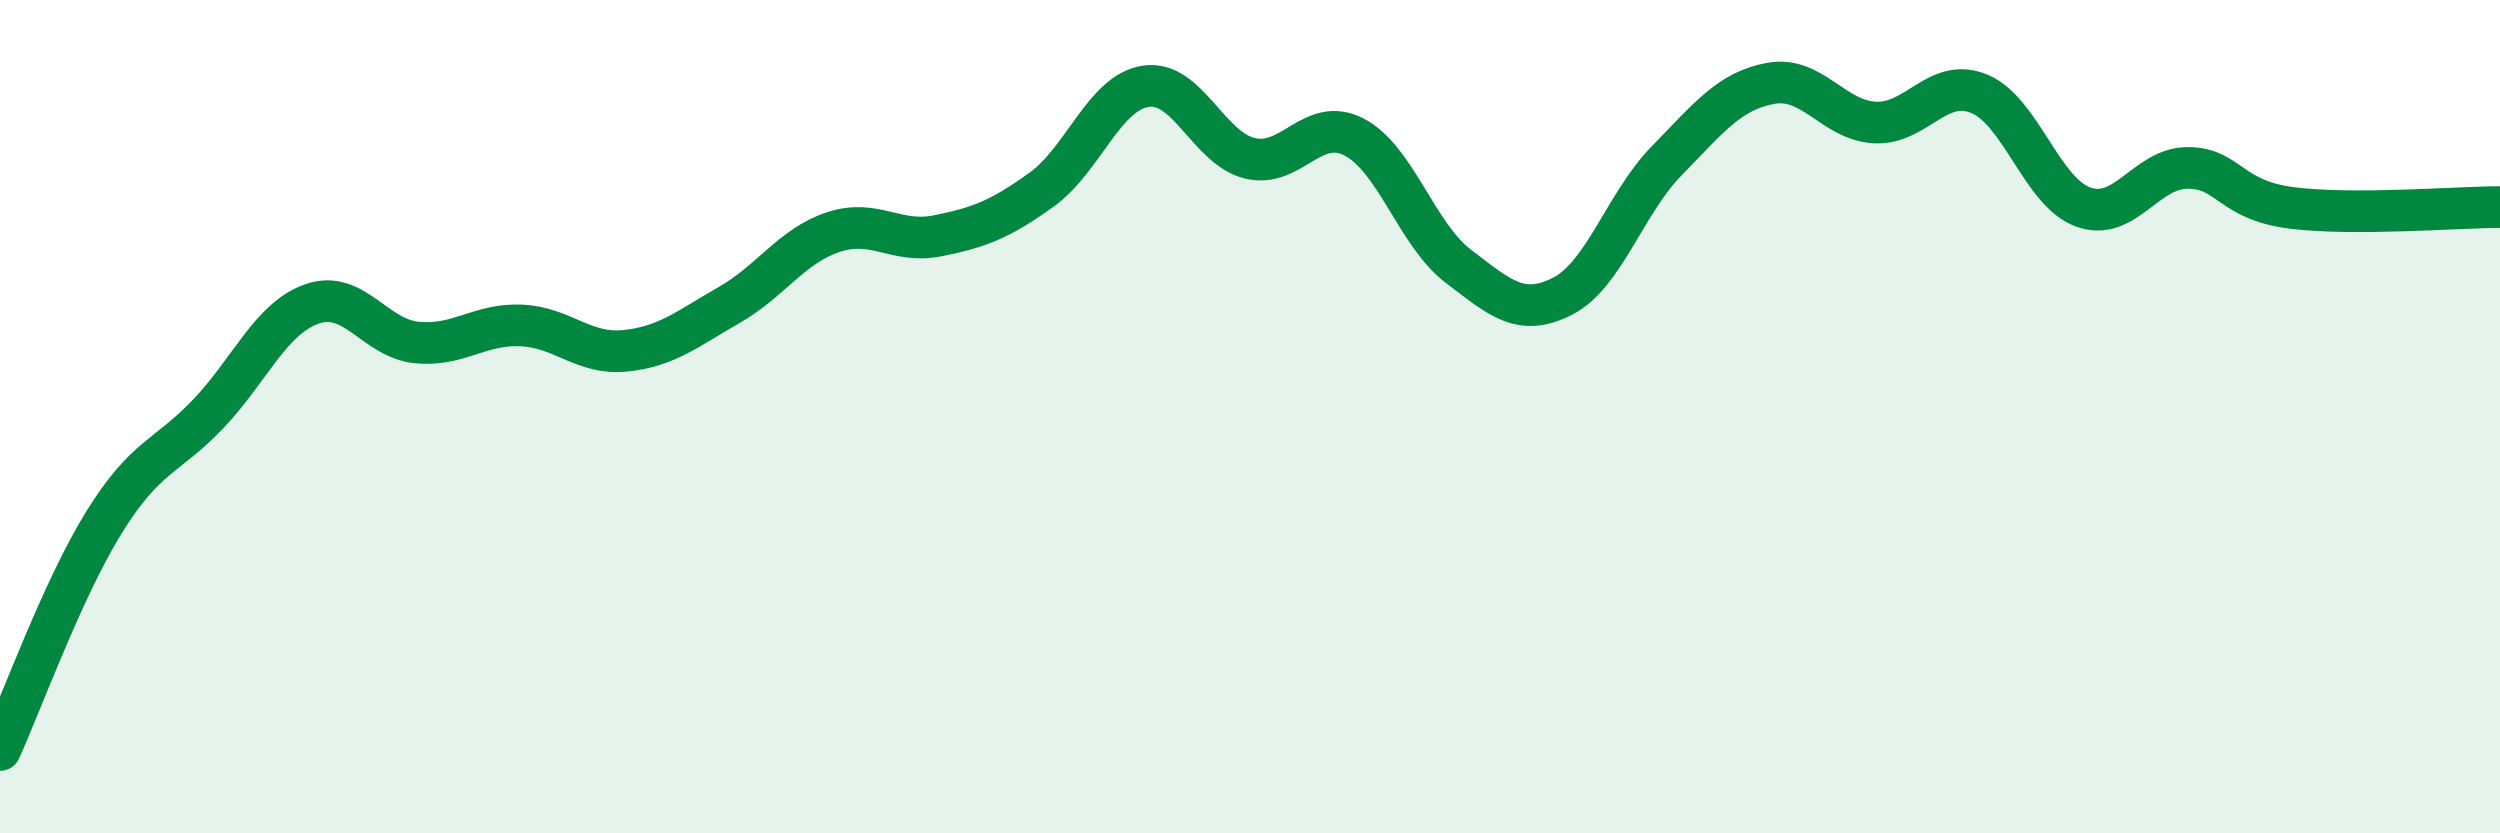
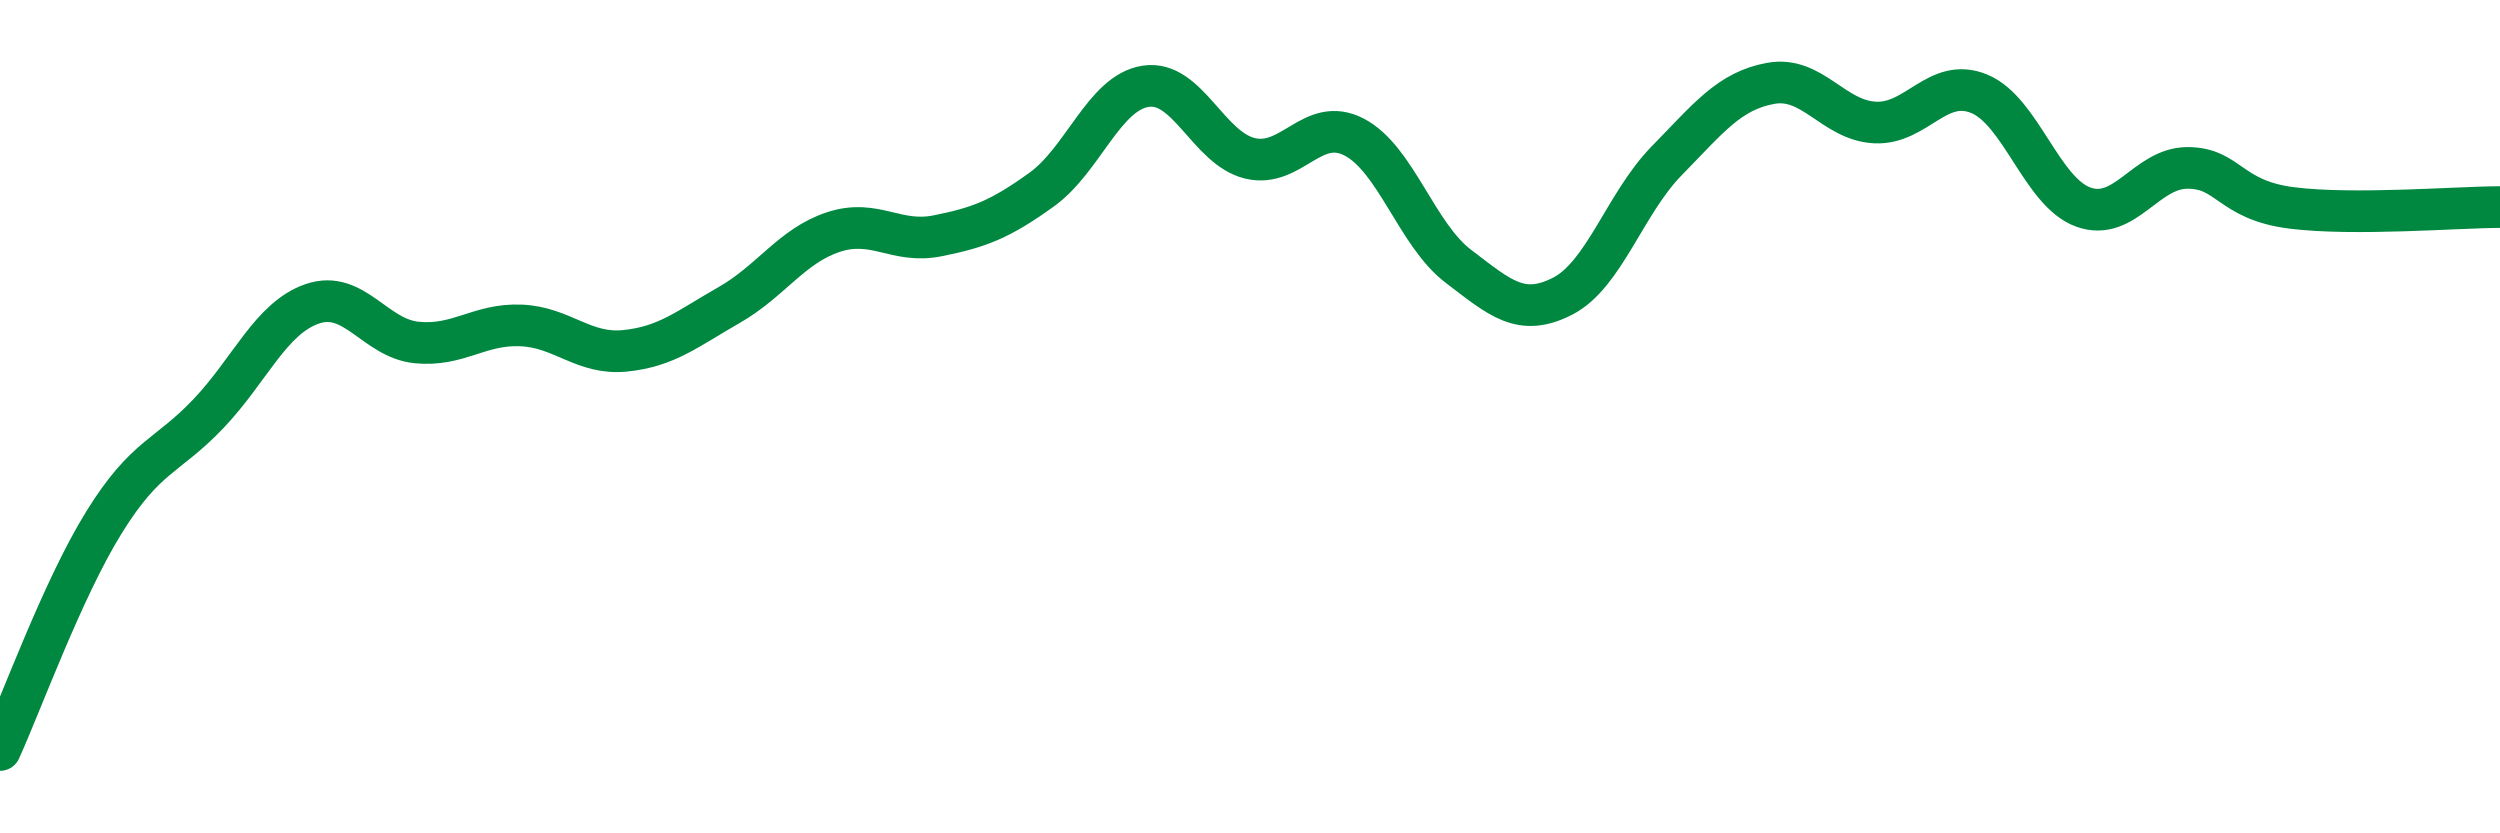
<svg xmlns="http://www.w3.org/2000/svg" width="60" height="20" viewBox="0 0 60 20">
-   <path d="M 0,18 C 0.5,16.91 1.5,14.14 2.5,12.53 C 3.5,10.92 4,10.98 5,9.93 C 6,8.88 6.5,7.63 7.5,7.29 C 8.5,6.95 9,8.12 10,8.22 C 11,8.32 11.5,7.77 12.5,7.81 C 13.5,7.85 14,8.52 15,8.42 C 16,8.32 16.5,7.89 17.5,7.32 C 18.5,6.75 19,5.9 20,5.57 C 21,5.24 21.5,5.86 22.5,5.66 C 23.5,5.46 24,5.27 25,4.55 C 26,3.83 26.5,2.22 27.5,2.07 C 28.5,1.92 29,3.56 30,3.8 C 31,4.04 31.5,2.77 32.5,3.29 C 33.5,3.81 34,5.63 35,6.39 C 36,7.15 36.5,7.62 37.5,7.11 C 38.5,6.6 39,4.88 40,3.86 C 41,2.84 41.5,2.18 42.5,2 C 43.5,1.82 44,2.89 45,2.94 C 46,2.99 46.5,1.84 47.5,2.25 C 48.5,2.66 49,4.61 50,4.97 C 51,5.33 51.5,4.03 52.5,4.03 C 53.5,4.03 53.5,4.8 55,4.99 C 56.5,5.18 59,4.97 60,4.97L60 20L0 20Z" fill="#008740" opacity="0.1" stroke-linecap="round" stroke-linejoin="round" />
  <path d="M 0,18 C 0.5,16.91 1.5,14.14 2.5,12.53 C 3.5,10.92 4,10.98 5,9.93 C 6,8.88 6.5,7.63 7.5,7.29 C 8.5,6.95 9,8.12 10,8.22 C 11,8.32 11.5,7.77 12.5,7.81 C 13.5,7.85 14,8.52 15,8.42 C 16,8.32 16.5,7.89 17.5,7.32 C 18.5,6.75 19,5.9 20,5.57 C 21,5.24 21.5,5.86 22.5,5.66 C 23.5,5.46 24,5.27 25,4.55 C 26,3.83 26.5,2.22 27.5,2.07 C 28.5,1.92 29,3.56 30,3.8 C 31,4.04 31.5,2.77 32.5,3.29 C 33.5,3.81 34,5.63 35,6.39 C 36,7.15 36.5,7.62 37.5,7.11 C 38.5,6.6 39,4.88 40,3.86 C 41,2.84 41.5,2.18 42.5,2 C 43.5,1.82 44,2.89 45,2.94 C 46,2.99 46.5,1.84 47.5,2.25 C 48.5,2.66 49,4.61 50,4.97 C 51,5.33 51.5,4.03 52.5,4.03 C 53.5,4.03 53.5,4.8 55,4.99 C 56.5,5.18 59,4.97 60,4.97" stroke="#008740" stroke-width="1" fill="none" stroke-linecap="round" stroke-linejoin="round" />
</svg>